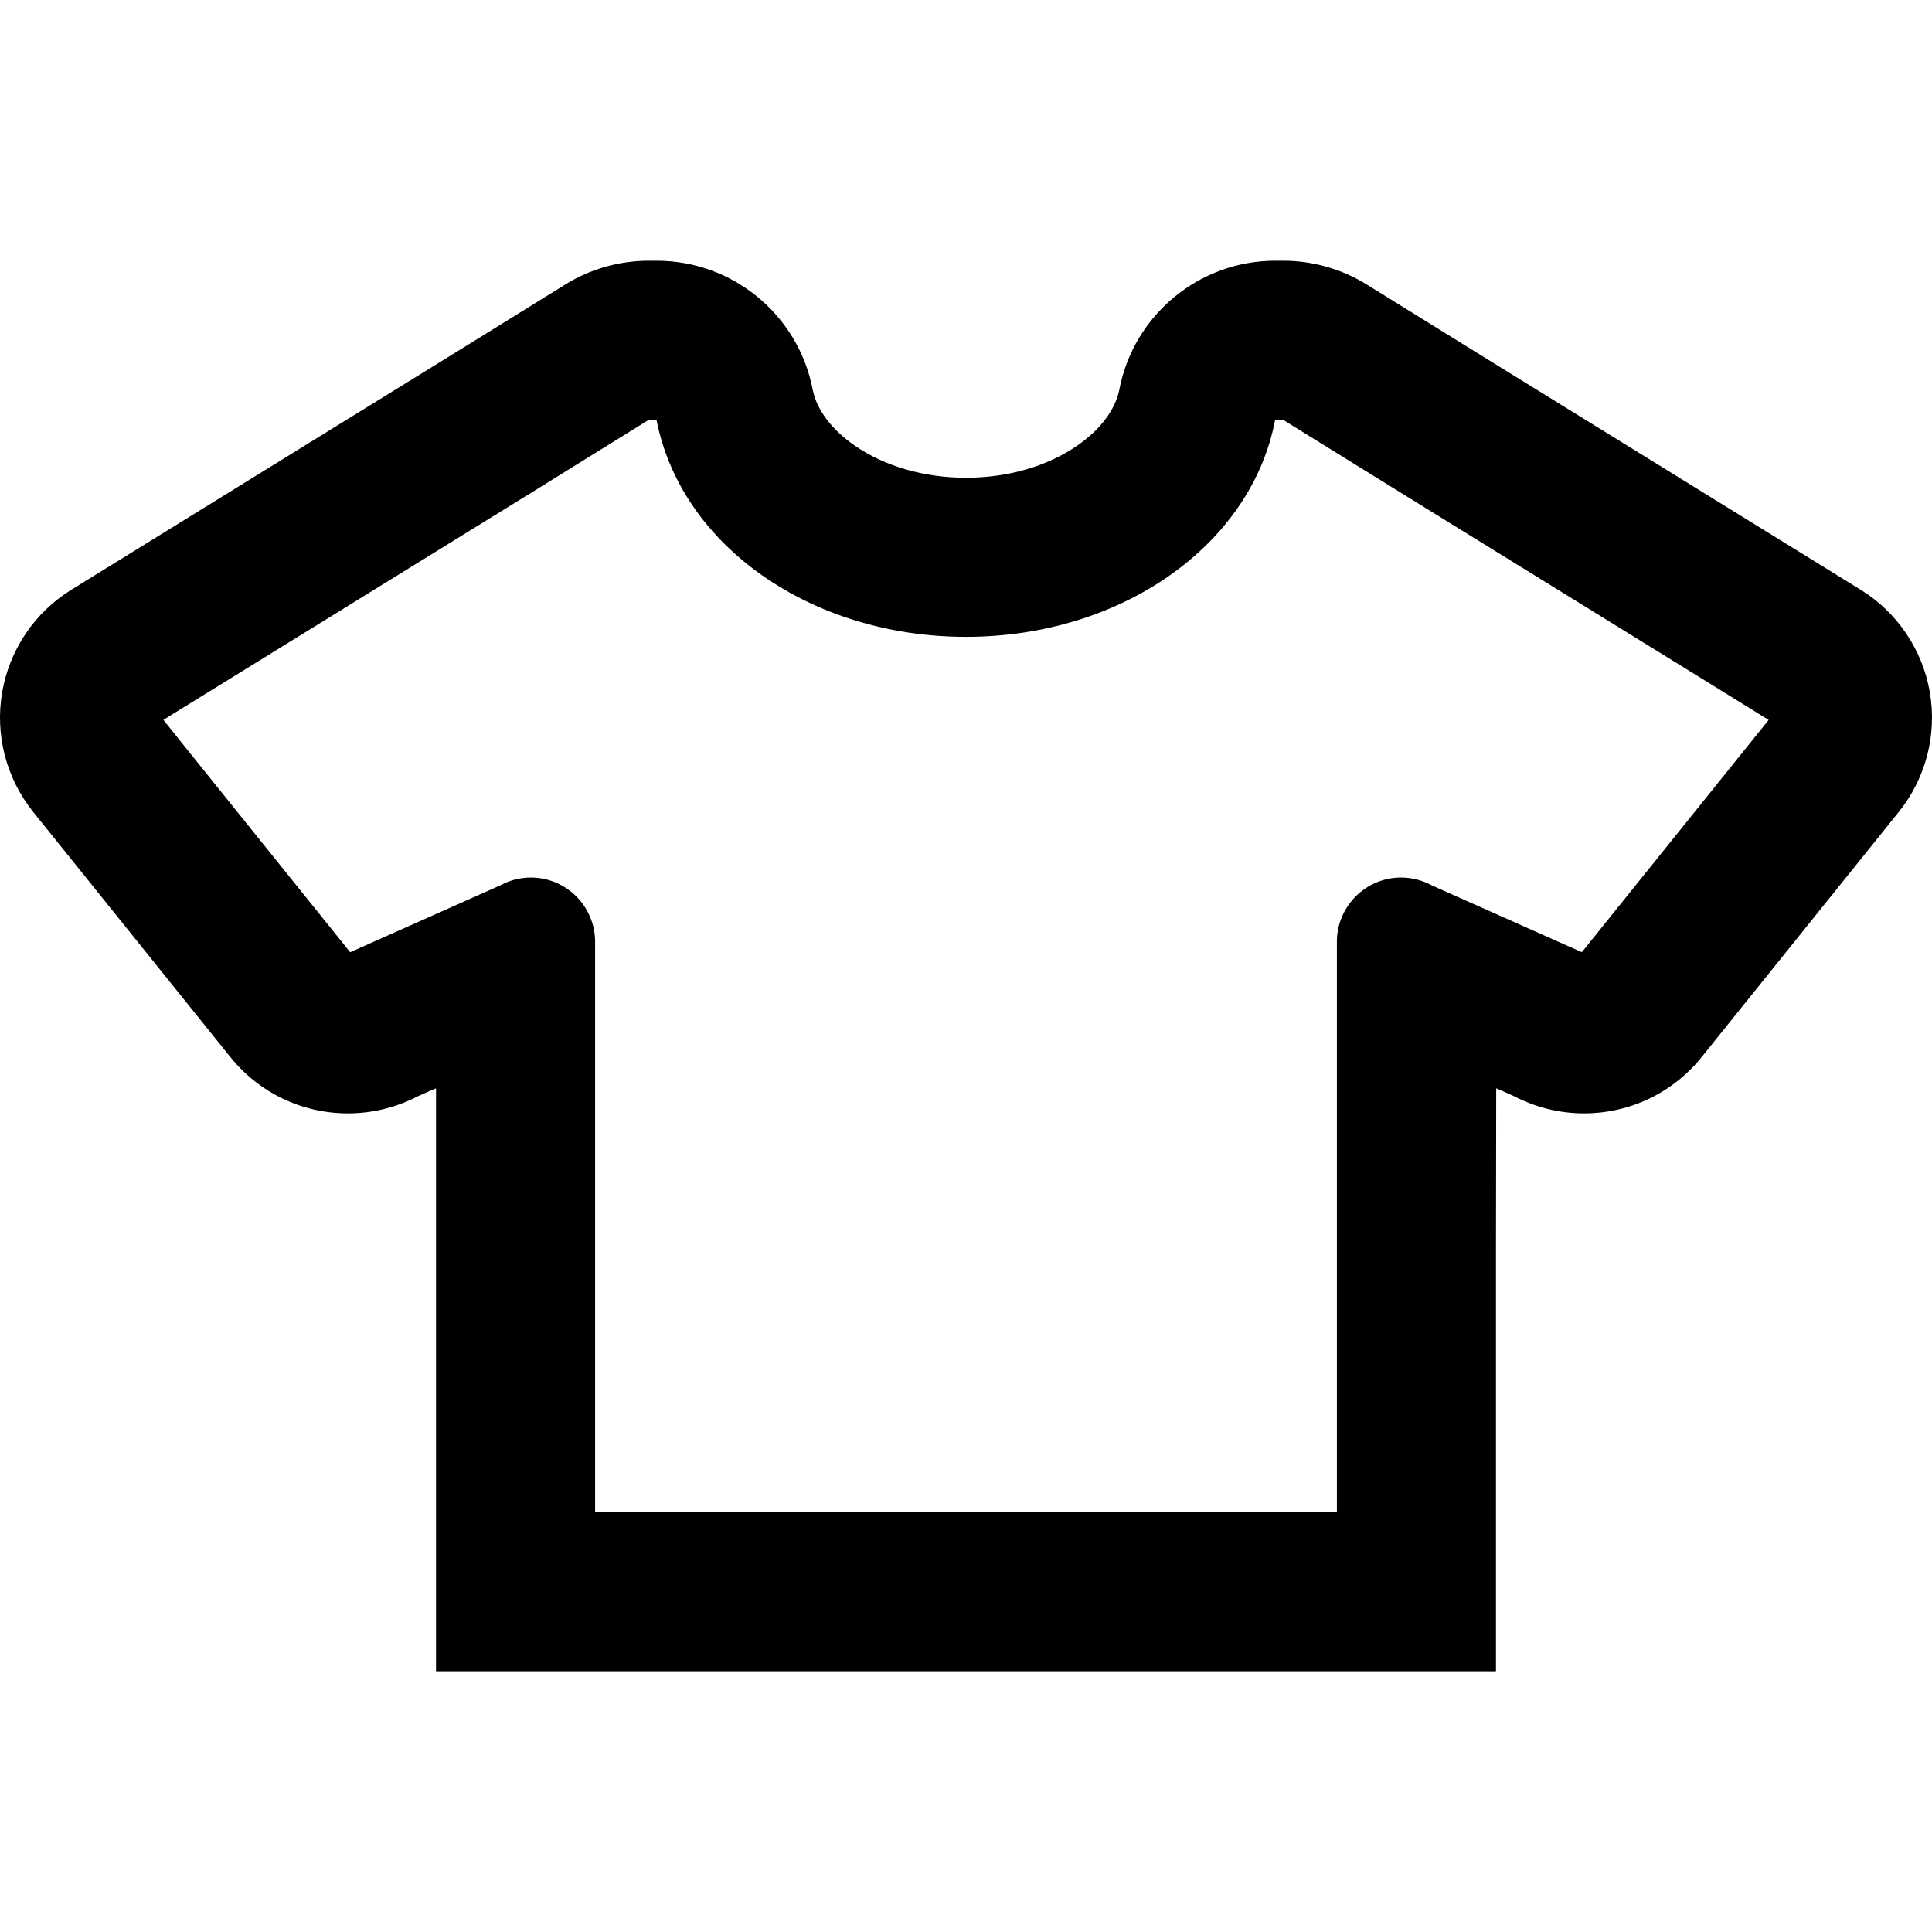
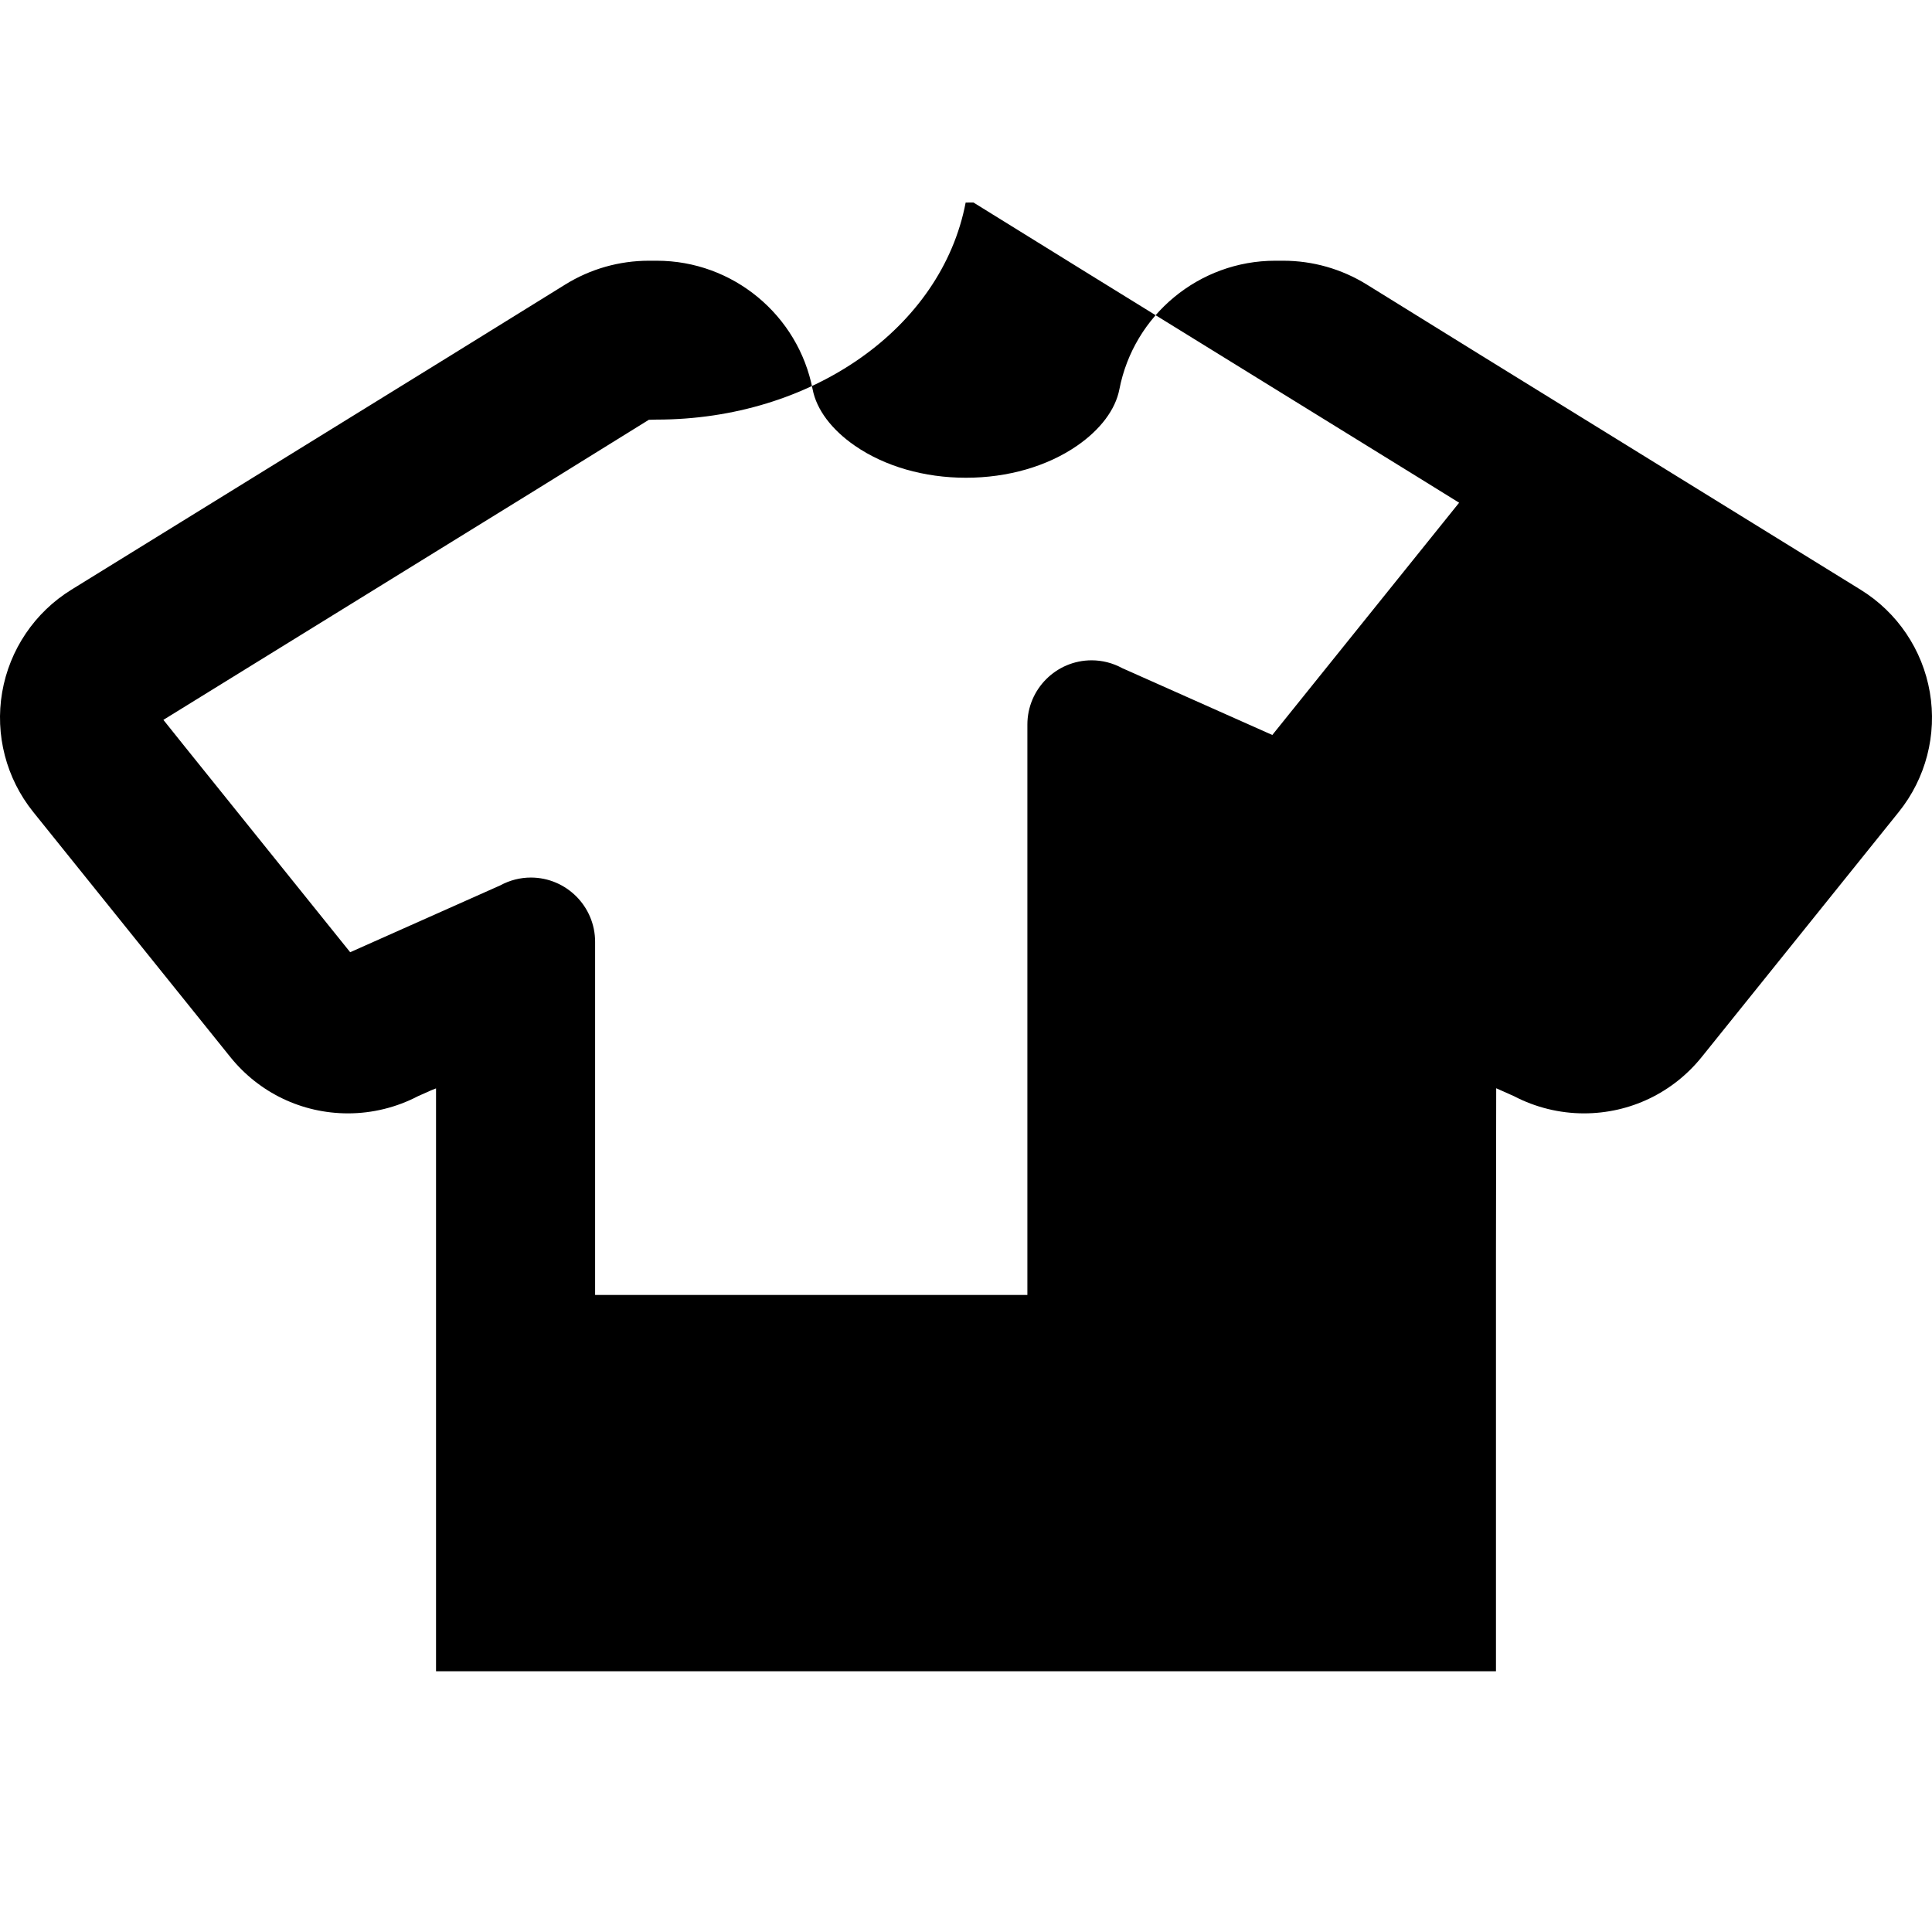
<svg xmlns="http://www.w3.org/2000/svg" version="1.1" id="_x31_0" x="0px" y="0px" viewBox="0 0 512 512" style="width: 256px; height: 256px; opacity: 1;" xml:space="preserve">
  <style type="text/css">
	.st0{fill:#374149;}
</style>
  <g>
-     <path class="st0" d="M511.424,183.447c-1.934-11.266-8.618-21.164-18.34-27.164L392.877,94.4l-30.672-19   c-6.66-4.125-14.316-6.305-22.148-6.305h-2.125c-20.098,0-37.462,14.336-41.286,34.09c-1.039,5.36-5.023,10.668-11.214,14.942   c-7.926,5.469-18.383,8.481-29.438,8.481c-11.051,0-21.504-3.012-29.426-8.477c-6.191-4.274-10.171-9.578-11.21-14.946   c-3.824-19.754-21.191-34.09-41.29-34.09h-2.121c-7.836,0-15.496,2.18-22.152,6.309l-30.684,19.004L18.912,156.283   c-9.718,6.004-16.402,15.906-18.336,27.164c-1.938,11.258,1.062,22.821,8.223,31.727l52.222,64.93   c7.641,9.5,19.012,14.949,31.207,14.949c6.434,0,12.832-1.57,18.535-4.55l3.5-1.558l1.289-0.512v153.371v0.938l0,0v0.164h280.894   v-110.68l0.062-43.828l4.726,2.106c5.703,2.98,12.102,4.55,18.535,4.55c12.195,0,23.57-5.449,31.211-14.949l52.218-64.934   C510.362,206.268,513.362,194.701,511.424,183.447z M43.299,190.772l98-60.516l30.648-19.004l2.023-0.054   c6.458,33.359,40.954,57.57,82.024,57.57c41.074,0,75.578-24.211,81.938-57.516l2.074-0.011l30.711,19.019l87.481,54.023   l10.511,6.512l-49.508,61.554l-39.769-17.71c-2.497-1.36-5.282-2.078-8.114-2.078c-9.39,0-17.027,7.641-17.027,17.027v151.156   H157.709V249.588c0-9.386-7.637-17.027-17.023-17.027c-2.836,0-5.621,0.718-8.118,2.078l-39.766,17.71l-43.976-54.675   L43.299,190.772z" style="fill: rgb(0, 0, 0);" />
+     <path class="st0" d="M511.424,183.447c-1.934-11.266-8.618-21.164-18.34-27.164L392.877,94.4l-30.672-19   c-6.66-4.125-14.316-6.305-22.148-6.305h-2.125c-20.098,0-37.462,14.336-41.286,34.09c-1.039,5.36-5.023,10.668-11.214,14.942   c-7.926,5.469-18.383,8.481-29.438,8.481c-11.051,0-21.504-3.012-29.426-8.477c-6.191-4.274-10.171-9.578-11.21-14.946   c-3.824-19.754-21.191-34.09-41.29-34.09h-2.121c-7.836,0-15.496,2.18-22.152,6.309l-30.684,19.004L18.912,156.283   c-9.718,6.004-16.402,15.906-18.336,27.164c-1.938,11.258,1.062,22.821,8.223,31.727l52.222,64.93   c7.641,9.5,19.012,14.949,31.207,14.949c6.434,0,12.832-1.57,18.535-4.55l3.5-1.558l1.289-0.512v153.371v0.938l0,0v0.164h280.894   v-110.68l0.062-43.828l4.726,2.106c5.703,2.98,12.102,4.55,18.535,4.55c12.195,0,23.57-5.449,31.211-14.949l52.218-64.934   C510.362,206.268,513.362,194.701,511.424,183.447z M43.299,190.772l98-60.516l30.648-19.004l2.023-0.054   c41.074,0,75.578-24.211,81.938-57.516l2.074-0.011l30.711,19.019l87.481,54.023   l10.511,6.512l-49.508,61.554l-39.769-17.71c-2.497-1.36-5.282-2.078-8.114-2.078c-9.39,0-17.027,7.641-17.027,17.027v151.156   H157.709V249.588c0-9.386-7.637-17.027-17.023-17.027c-2.836,0-5.621,0.718-8.118,2.078l-39.766,17.71l-43.976-54.675   L43.299,190.772z" style="fill: rgb(0, 0, 0);" />
  </g>
</svg>